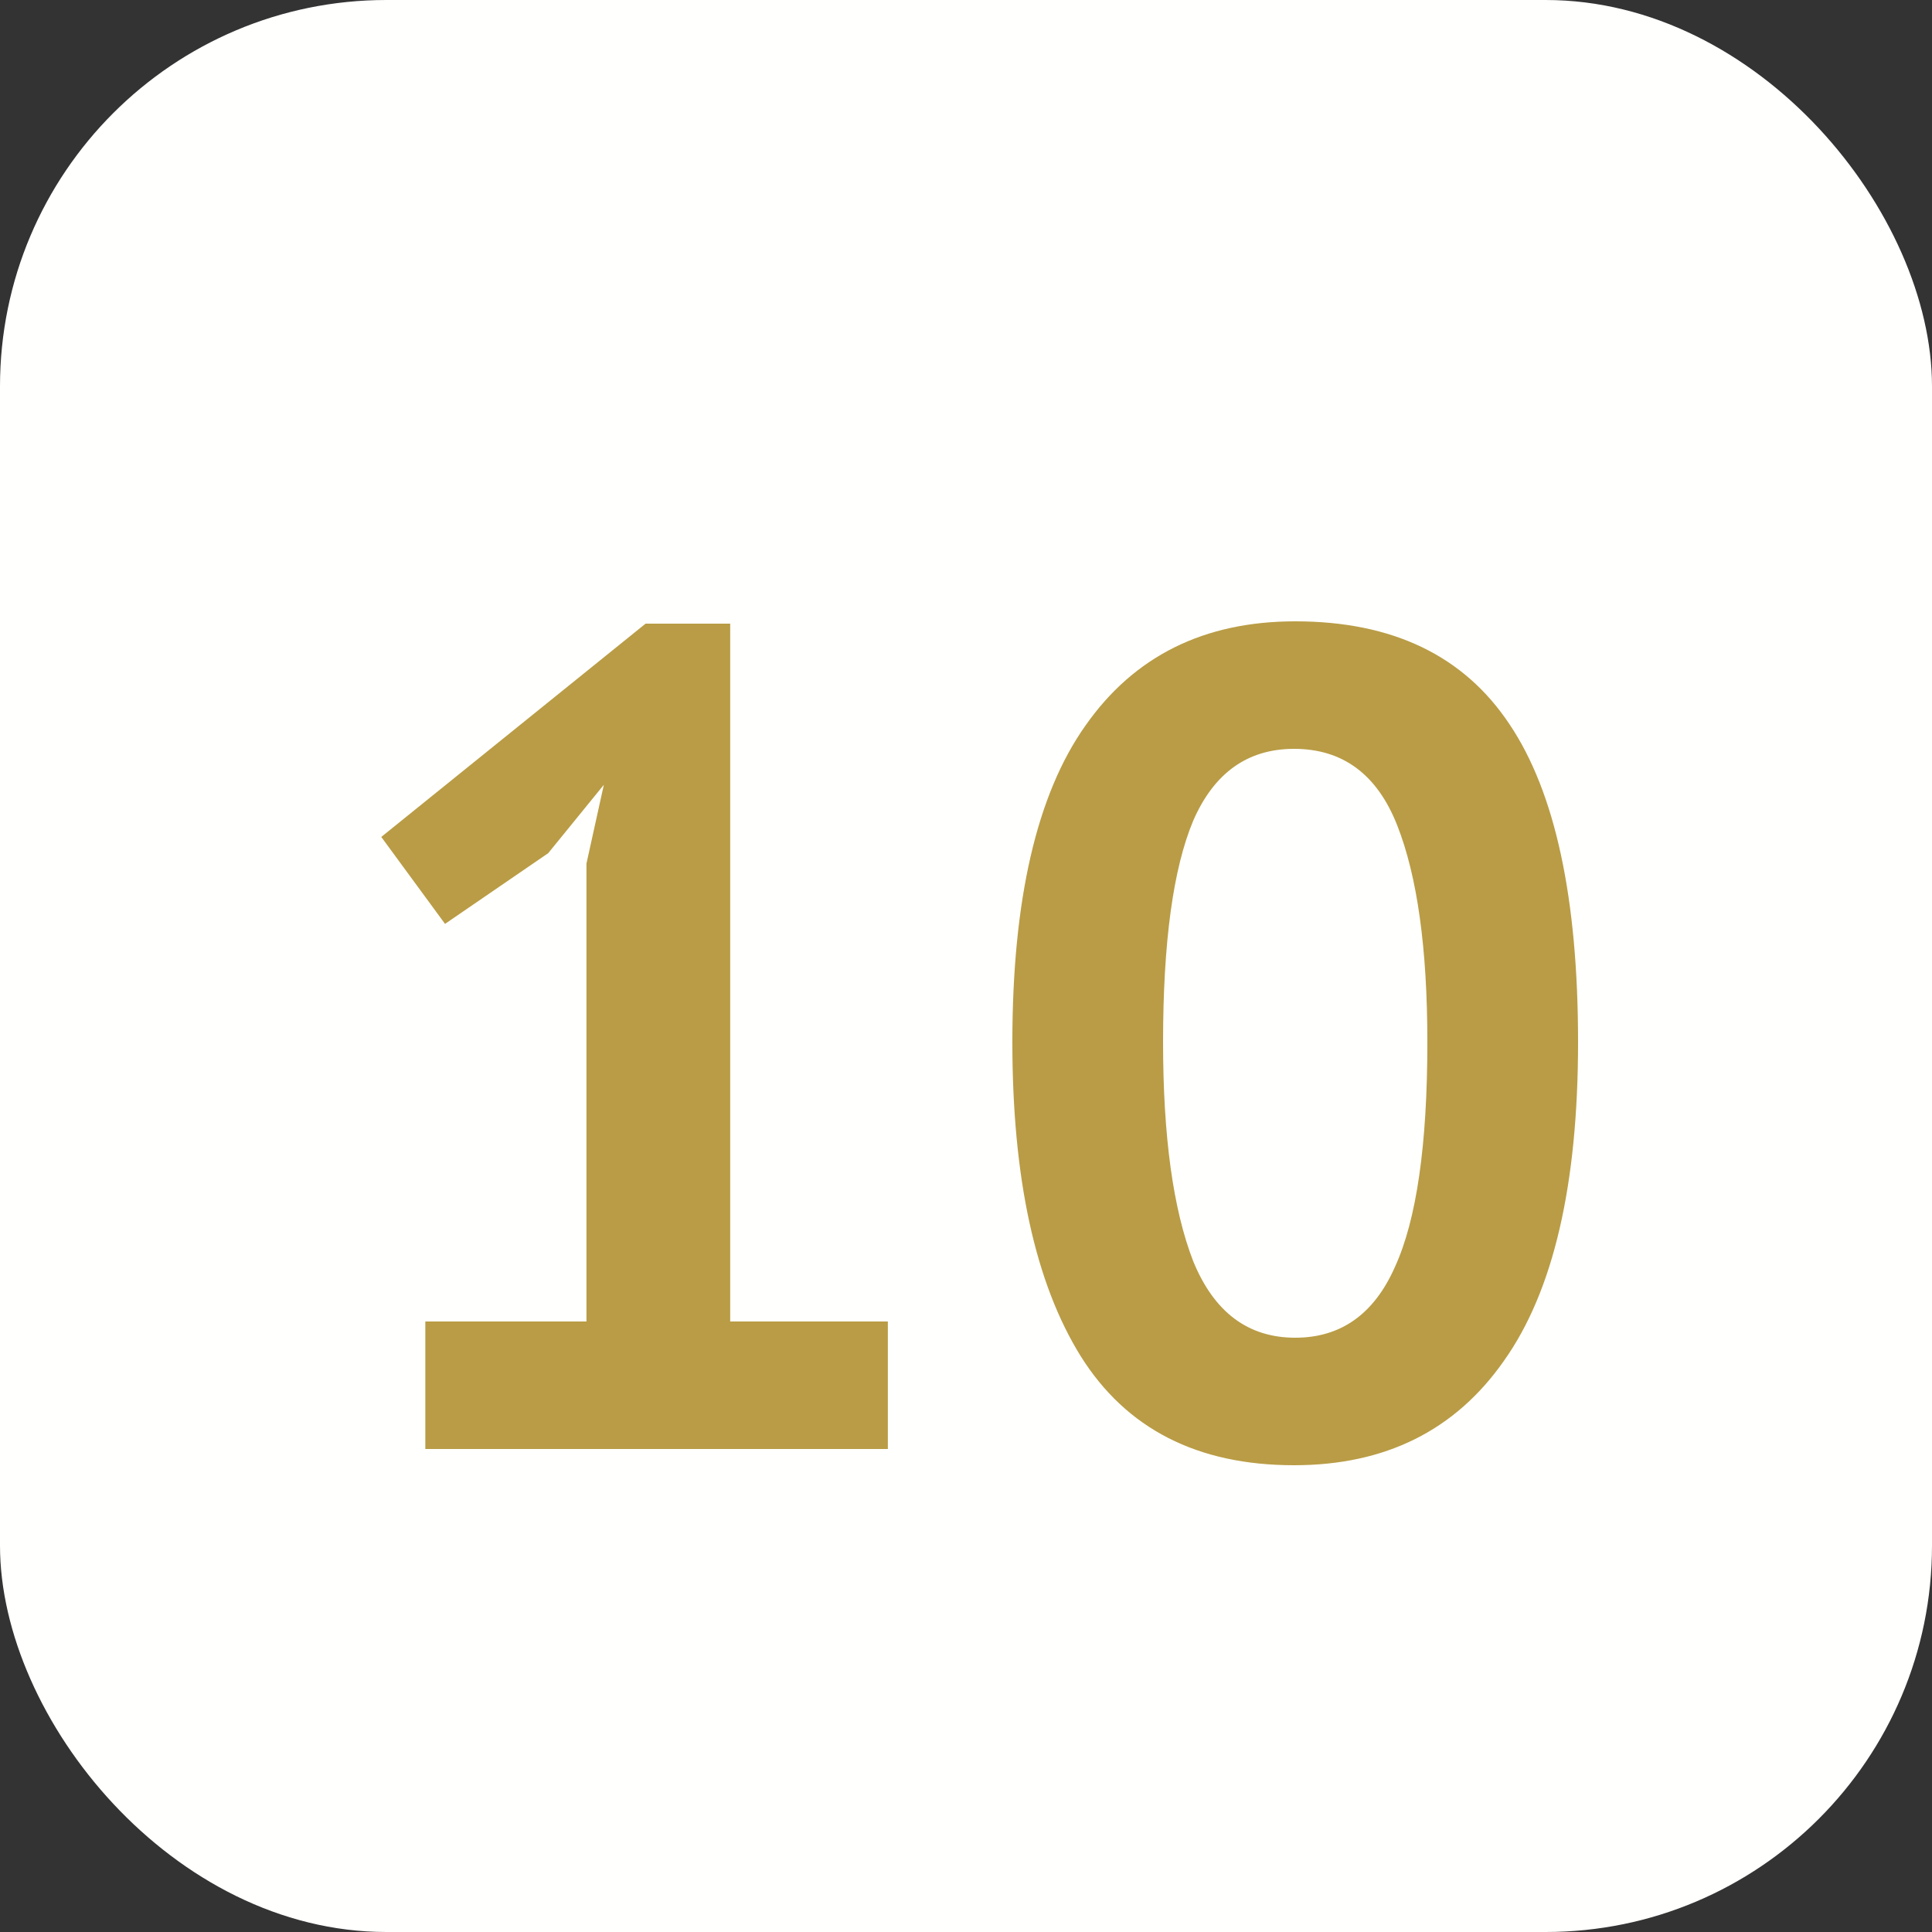
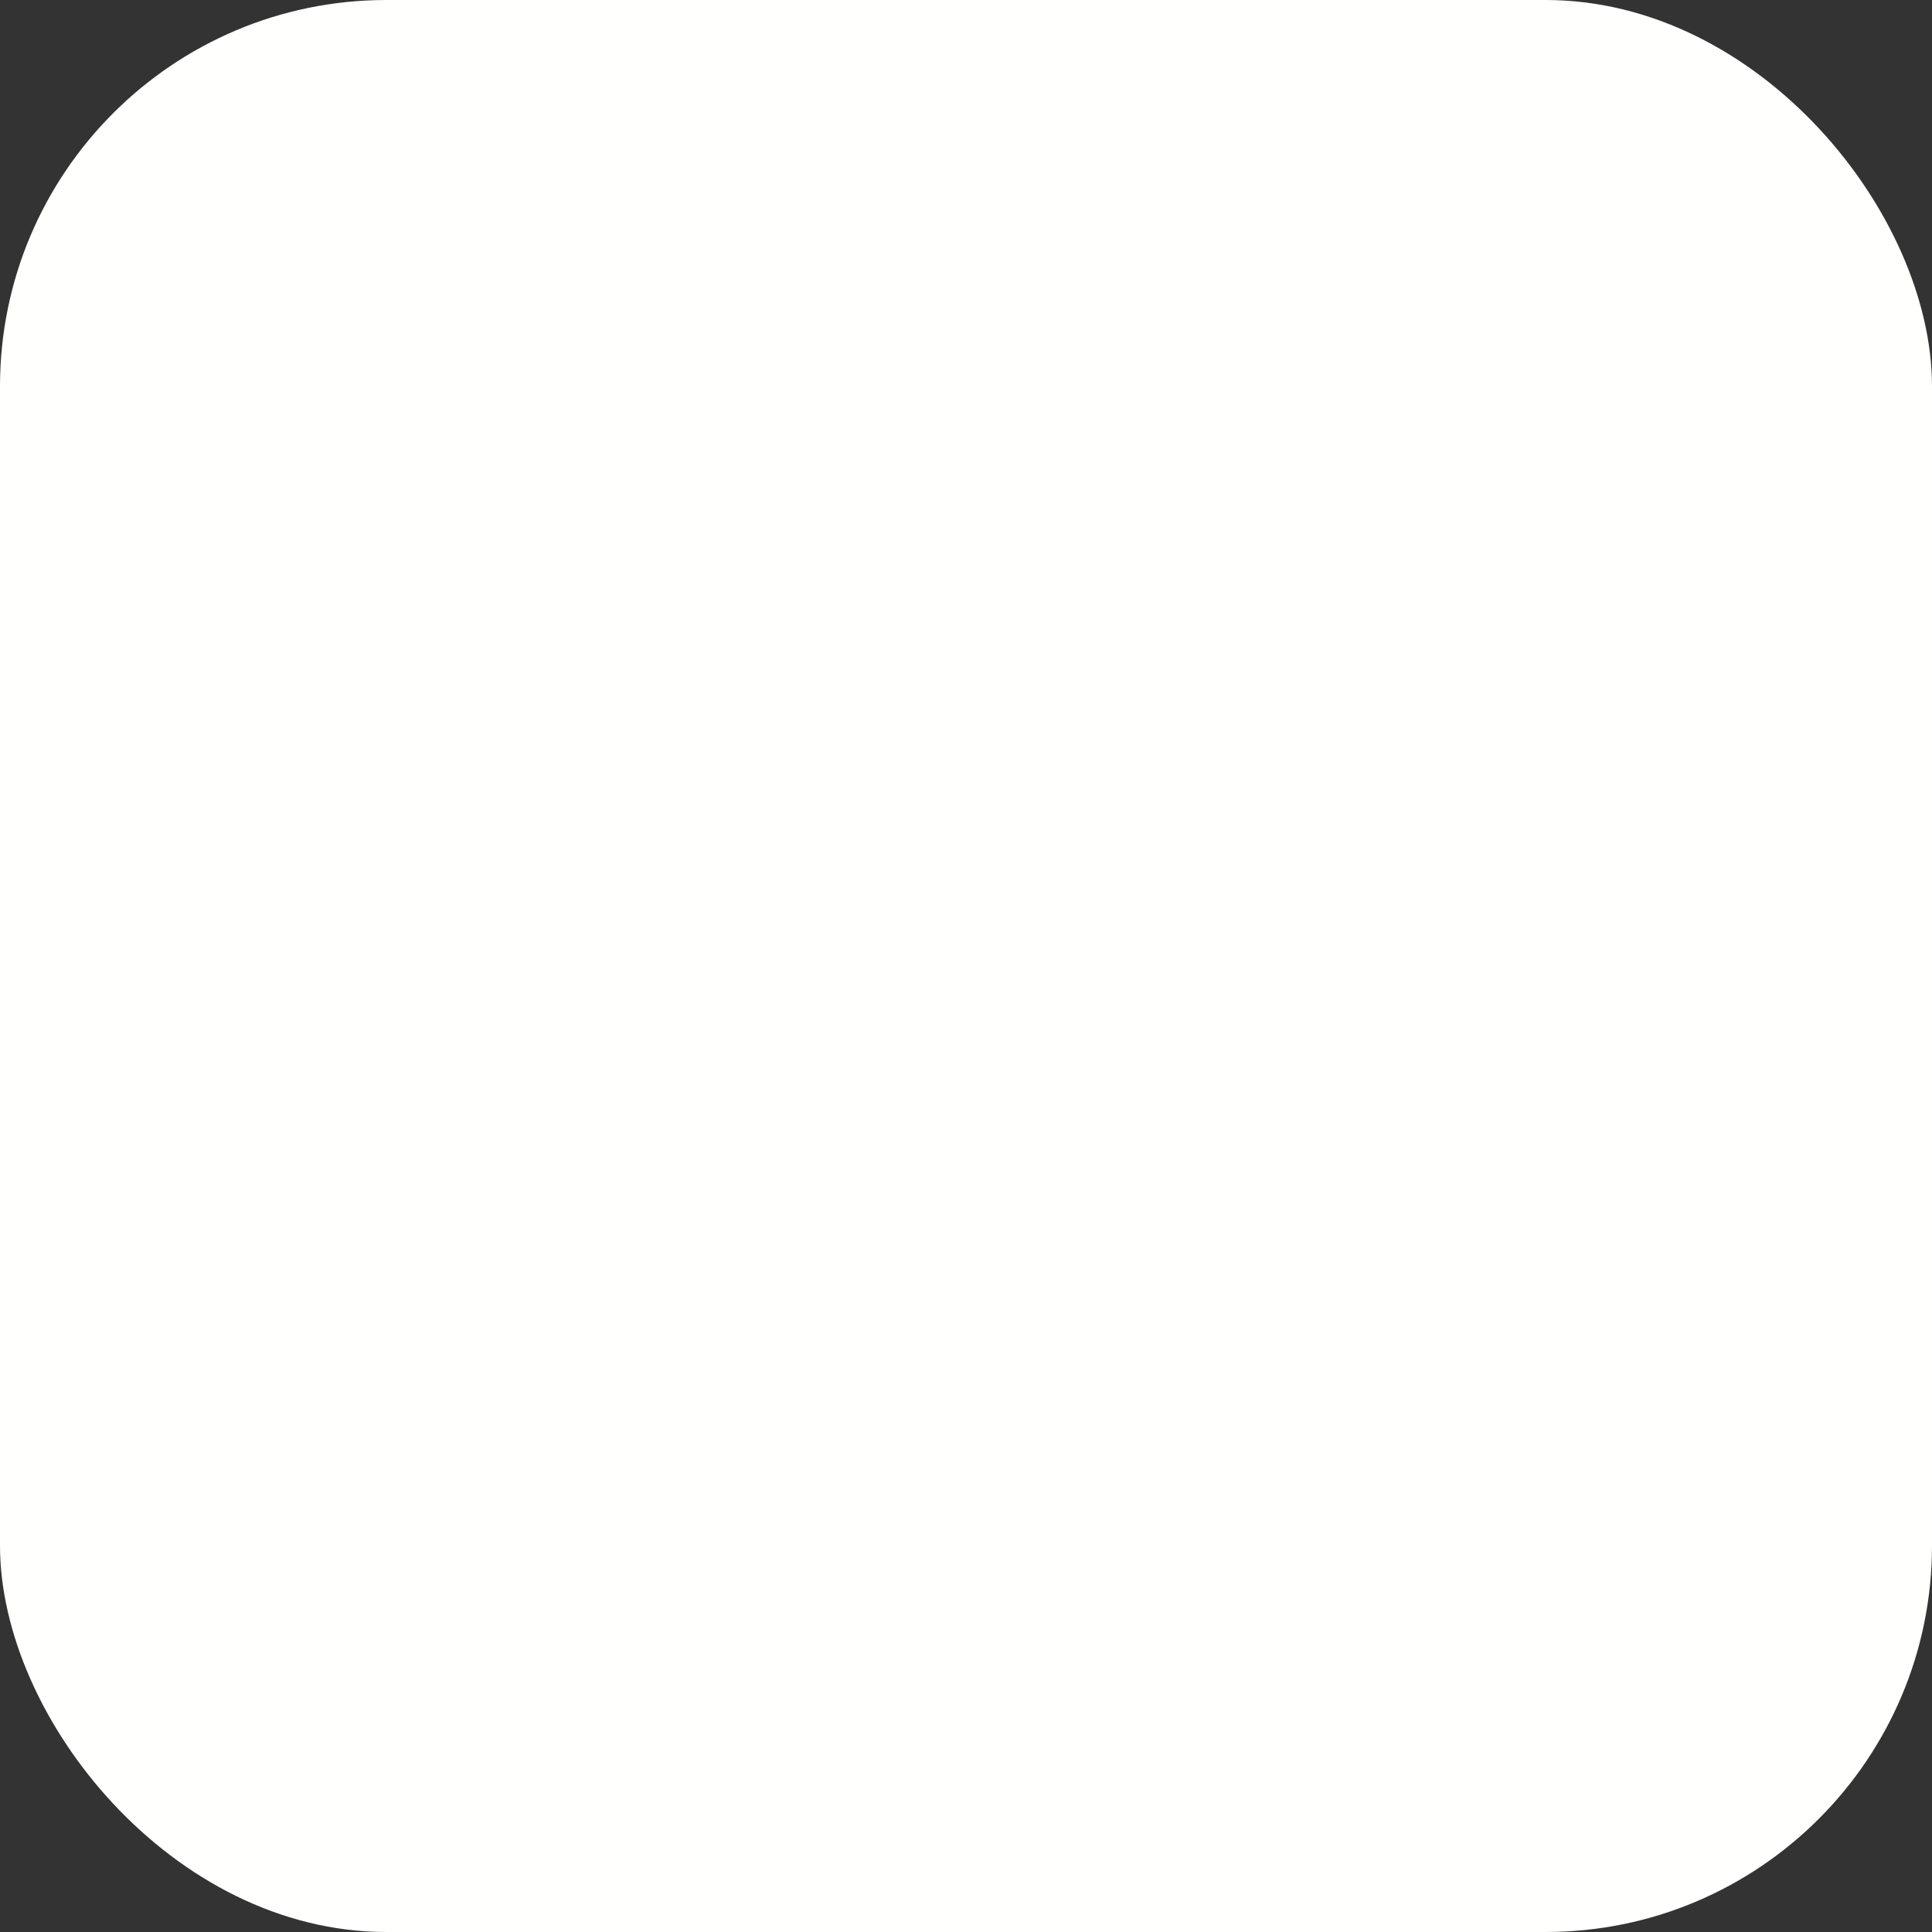
<svg xmlns="http://www.w3.org/2000/svg" width="20" height="20" viewBox="0 0 20 20" fill="none">
  <rect x="0" y="0" width="20" height="20" fill="#333333" stroke="none" />
  <rect width="20" height="20" rx="4" fill="#FFFFFD" />
-   <path d="M4.403 13.68H6.071V8.94L6.251 8.124L5.675 8.832L4.607 9.564L3.947 8.664L6.683 6.456H7.559V13.68H9.191V15H4.403V13.68ZM10.48 10.788C10.48 9.316 10.732 8.224 11.236 7.512C11.74 6.792 12.464 6.432 13.408 6.432C14.416 6.432 15.156 6.788 15.628 7.5C16.1 8.204 16.336 9.3 16.336 10.788C16.336 12.268 16.08 13.368 15.568 14.088C15.064 14.808 14.34 15.168 13.396 15.168C12.396 15.168 11.66 14.792 11.188 14.04C10.716 13.28 10.48 12.196 10.48 10.788ZM12.04 10.788C12.04 11.764 12.144 12.52 12.352 13.056C12.568 13.584 12.92 13.848 13.408 13.848C13.88 13.848 14.224 13.604 14.44 13.116C14.664 12.628 14.776 11.852 14.776 10.788C14.776 9.82 14.672 9.072 14.464 8.544C14.256 8.016 13.9 7.752 13.396 7.752C12.916 7.752 12.568 8 12.352 8.496C12.144 8.992 12.04 9.756 12.04 10.788Z" fill="#B99C45" />
</svg>